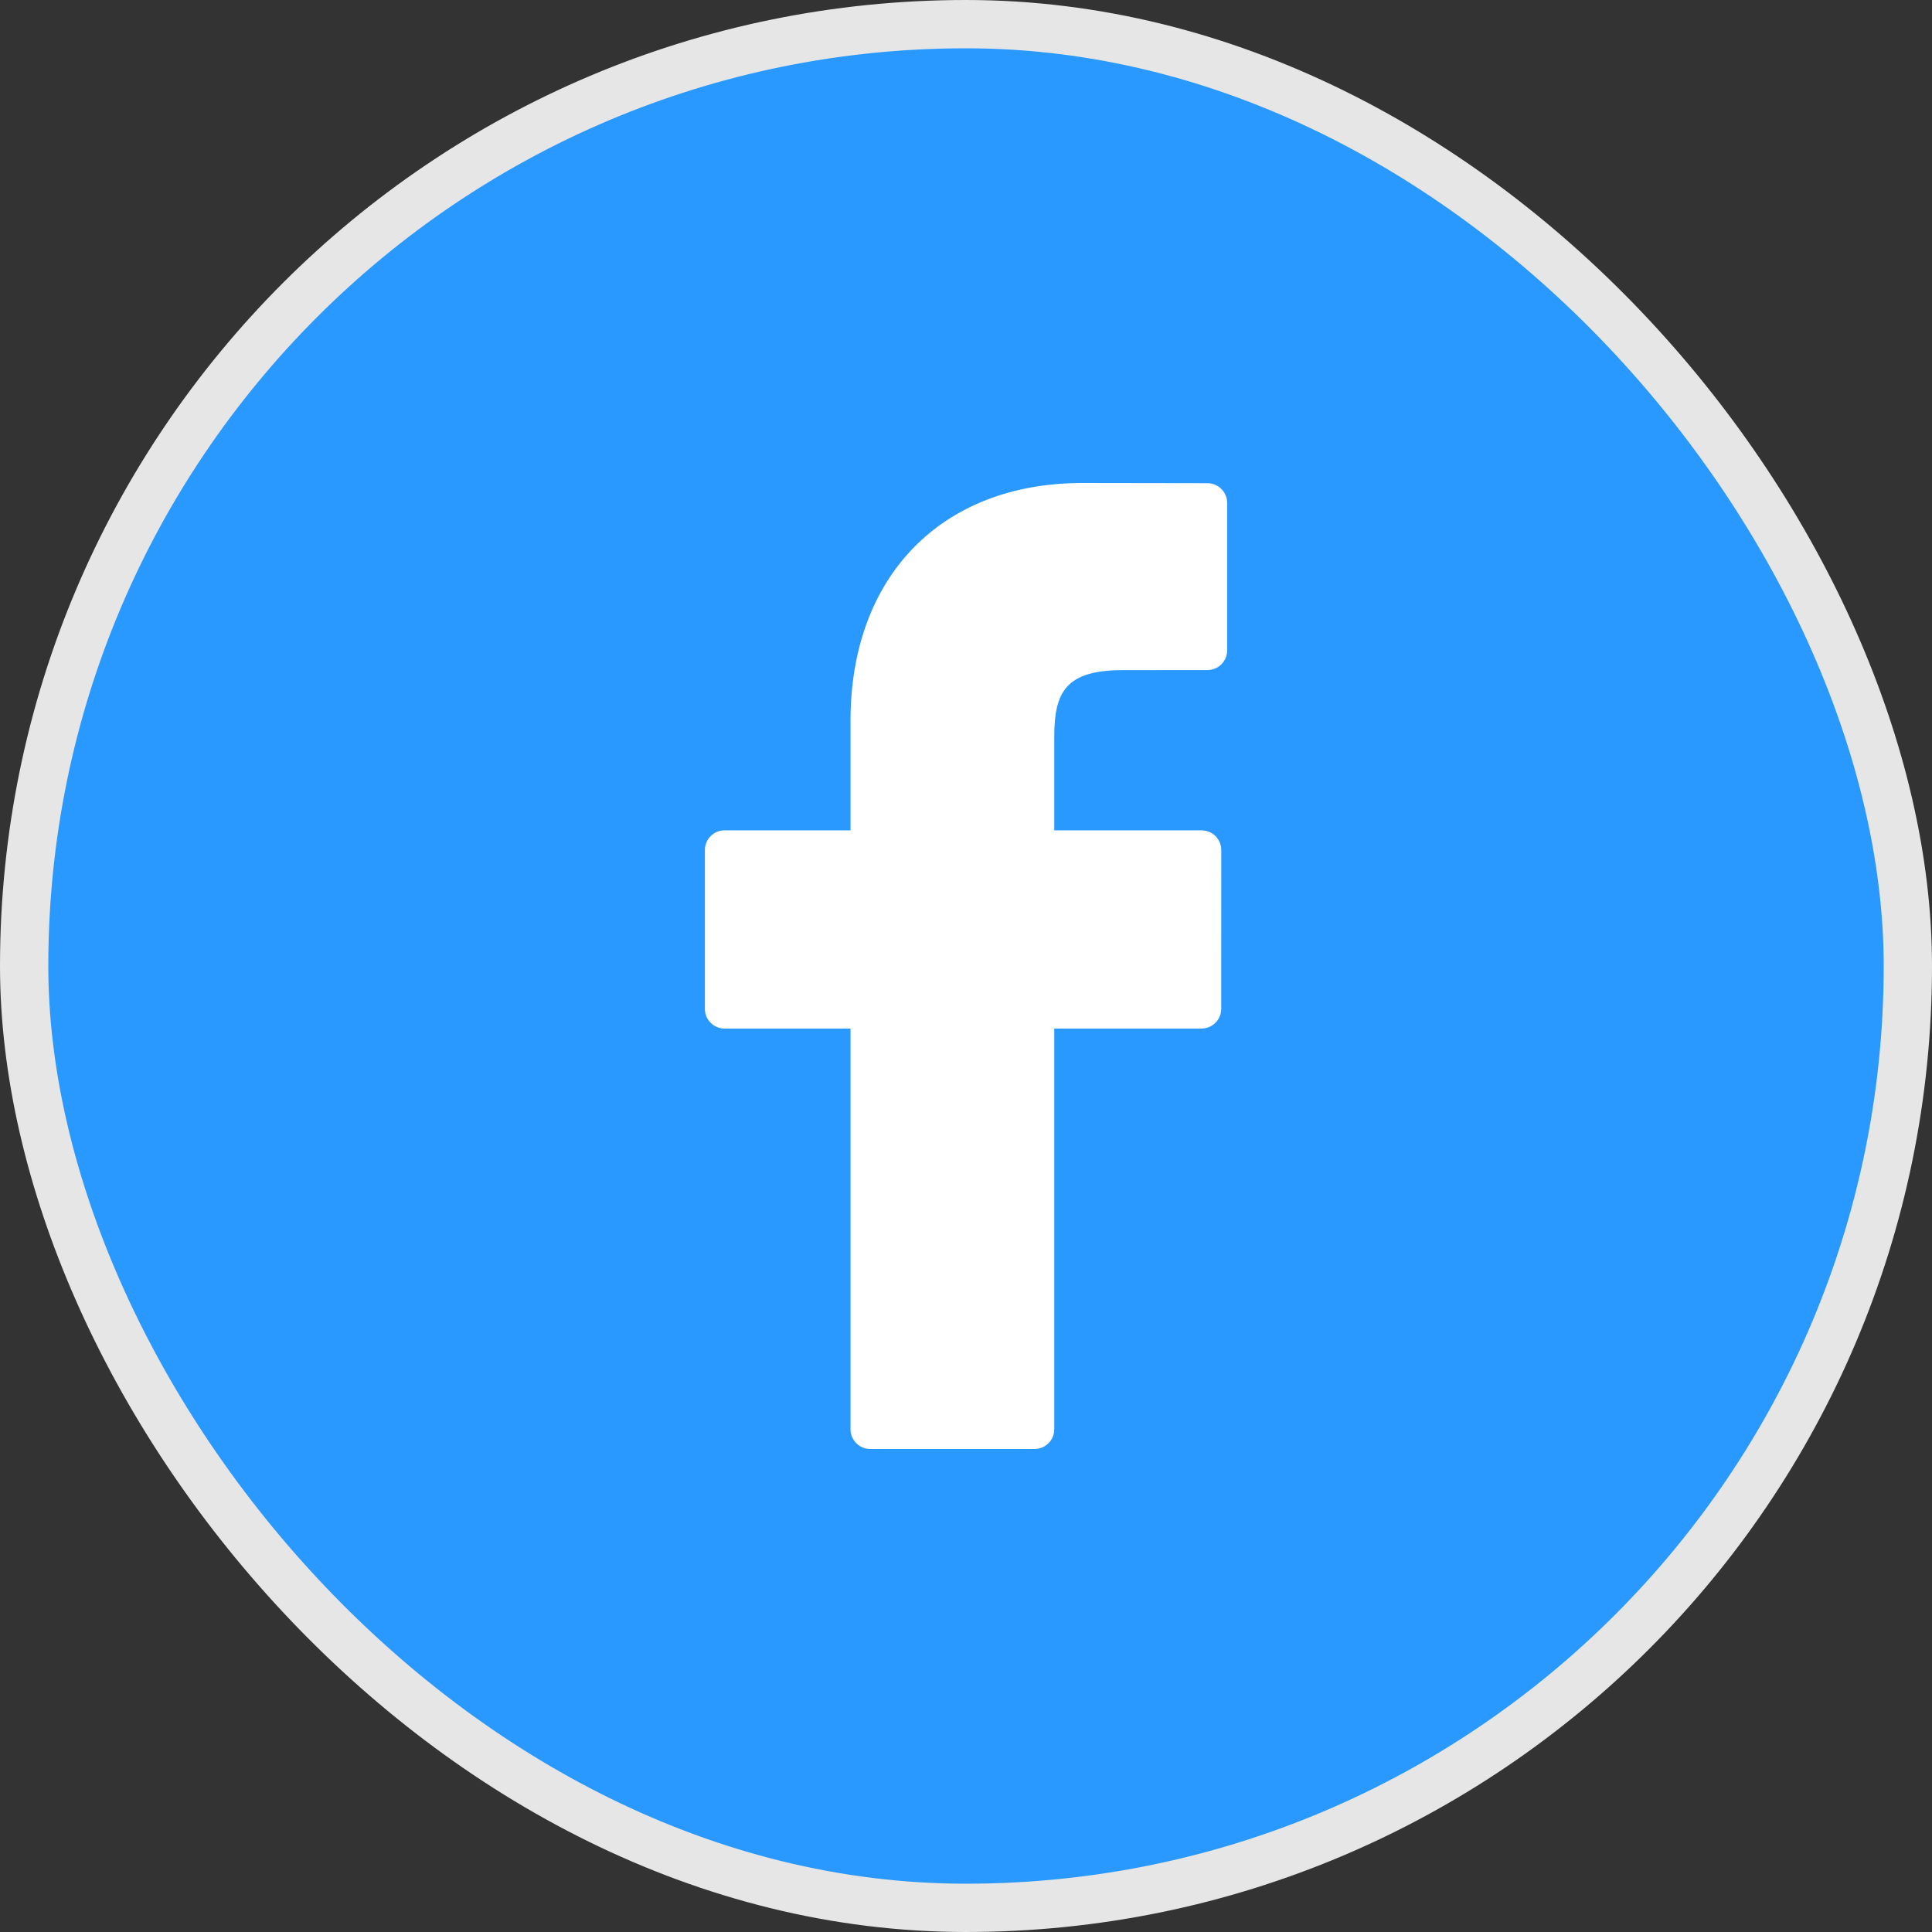
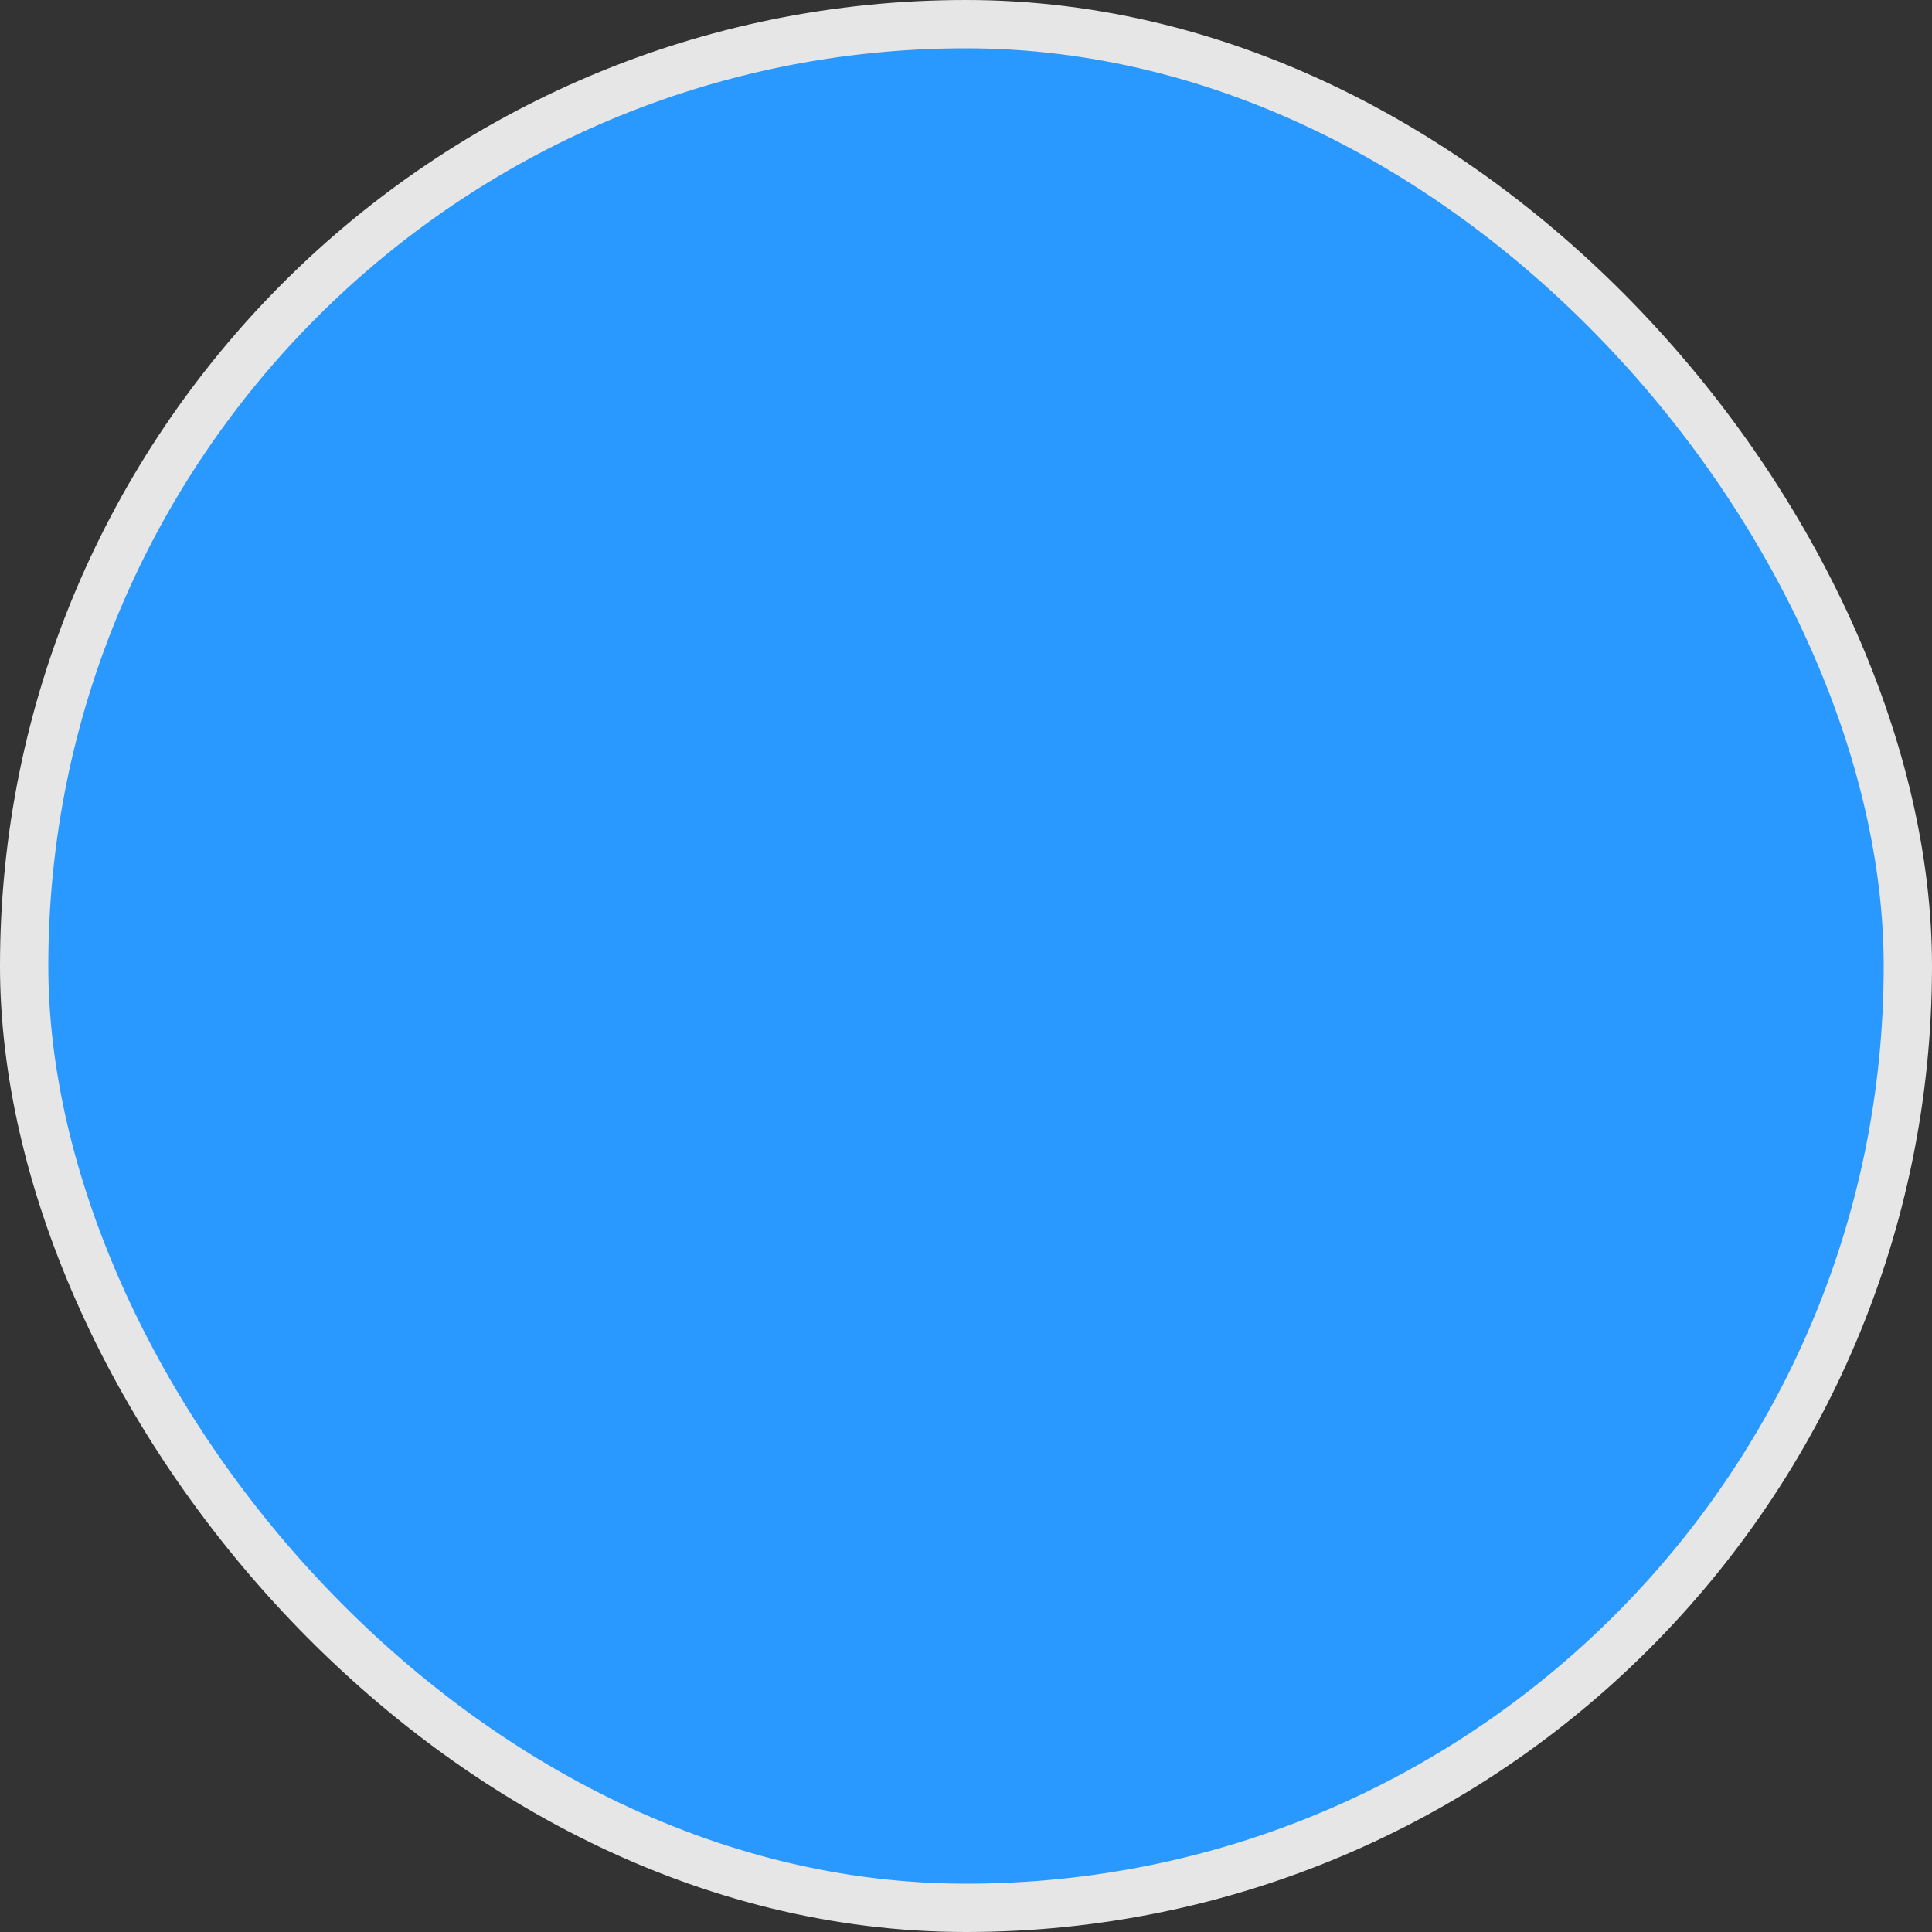
<svg xmlns="http://www.w3.org/2000/svg" width="40" height="40" viewBox="0 0 40 40" fill="none">
  <rect x="0" y="0" width="40" height="40" fill="#333333" stroke="none" />
  <rect x="0.5" y="0.5" width="39" height="39" rx="19.5" fill="#2998FF" stroke="#E6E6E6" />
-   <path d="M25 10.004L22.406 10C19.492 10 17.609 11.932 17.609 14.922V17.191H15.002C14.776 17.191 14.594 17.374 14.594 17.599V20.887C14.594 21.113 14.776 21.295 15.002 21.295H17.609V29.592C17.609 29.817 17.792 30 18.017 30H21.419C21.645 30 21.827 29.817 21.827 29.592V21.295H24.876C25.101 21.295 25.284 21.113 25.284 20.887L25.285 17.599C25.285 17.491 25.242 17.388 25.166 17.311C25.089 17.235 24.985 17.191 24.877 17.191H21.827V15.268C21.827 14.343 22.047 13.874 23.252 13.874L24.999 13.873C25.224 13.873 25.407 13.69 25.407 13.465V10.412C25.407 10.187 25.224 10.005 25 10.004Z" fill="white" />
</svg>